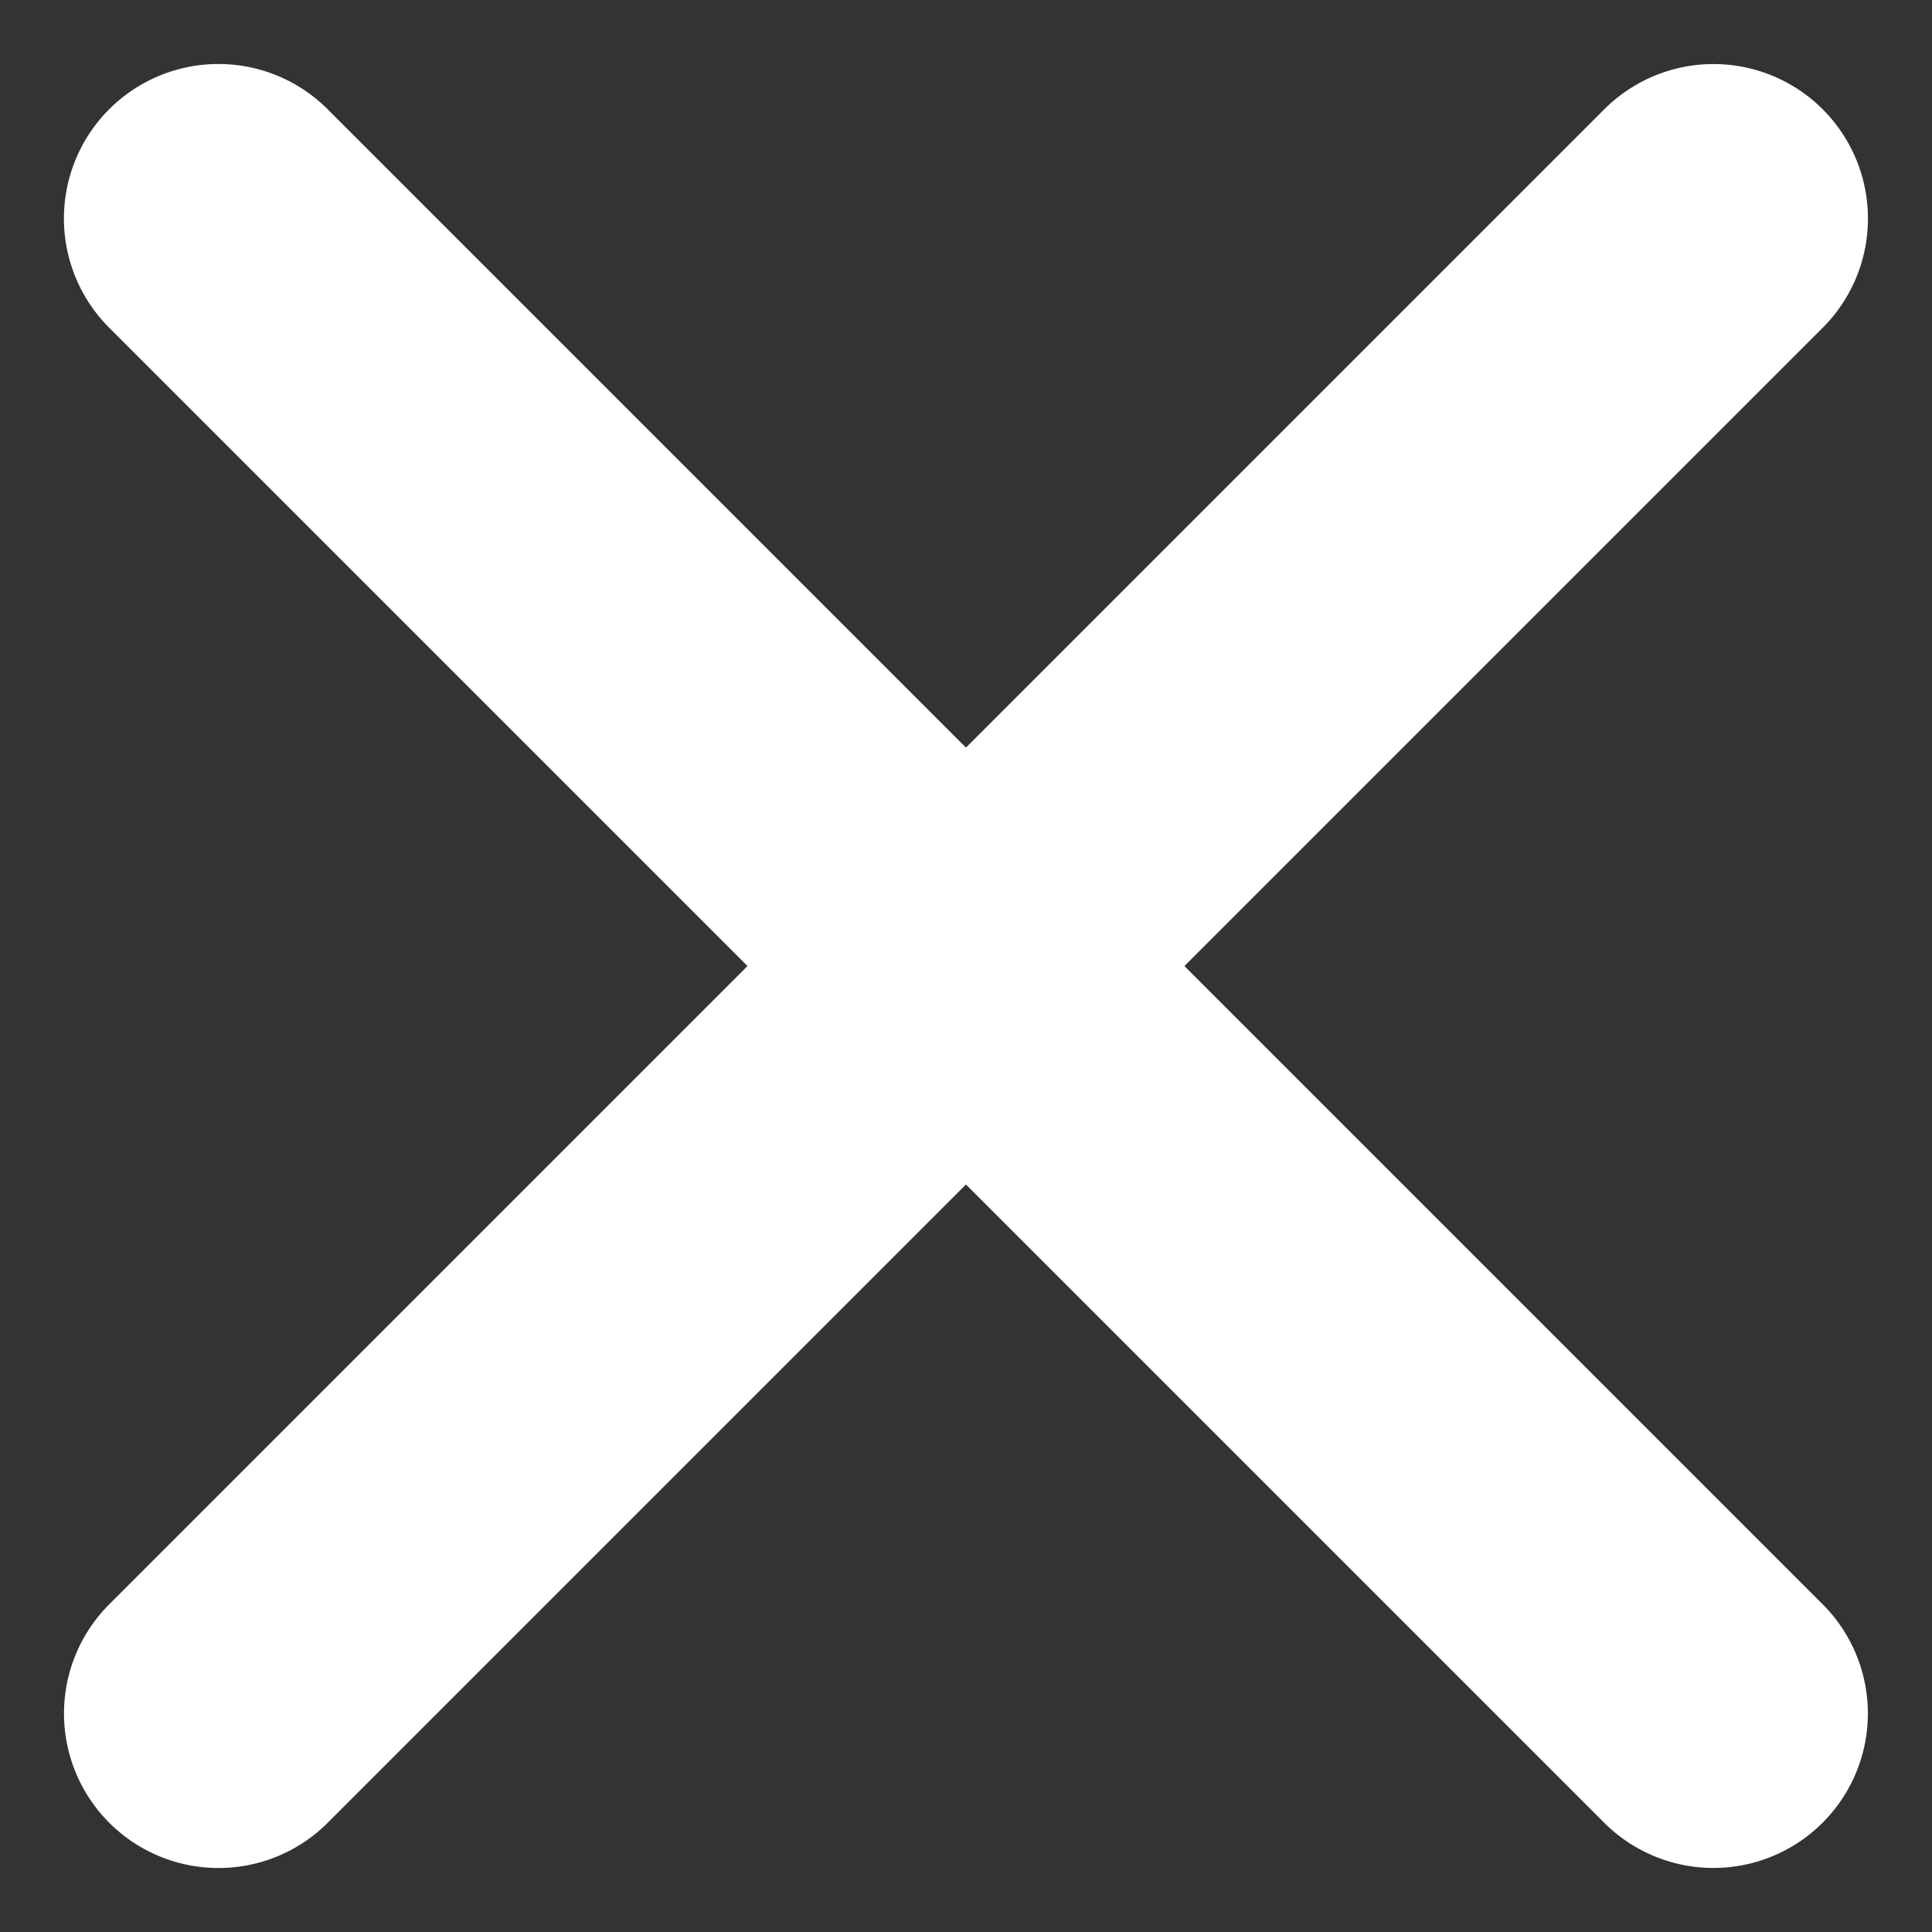
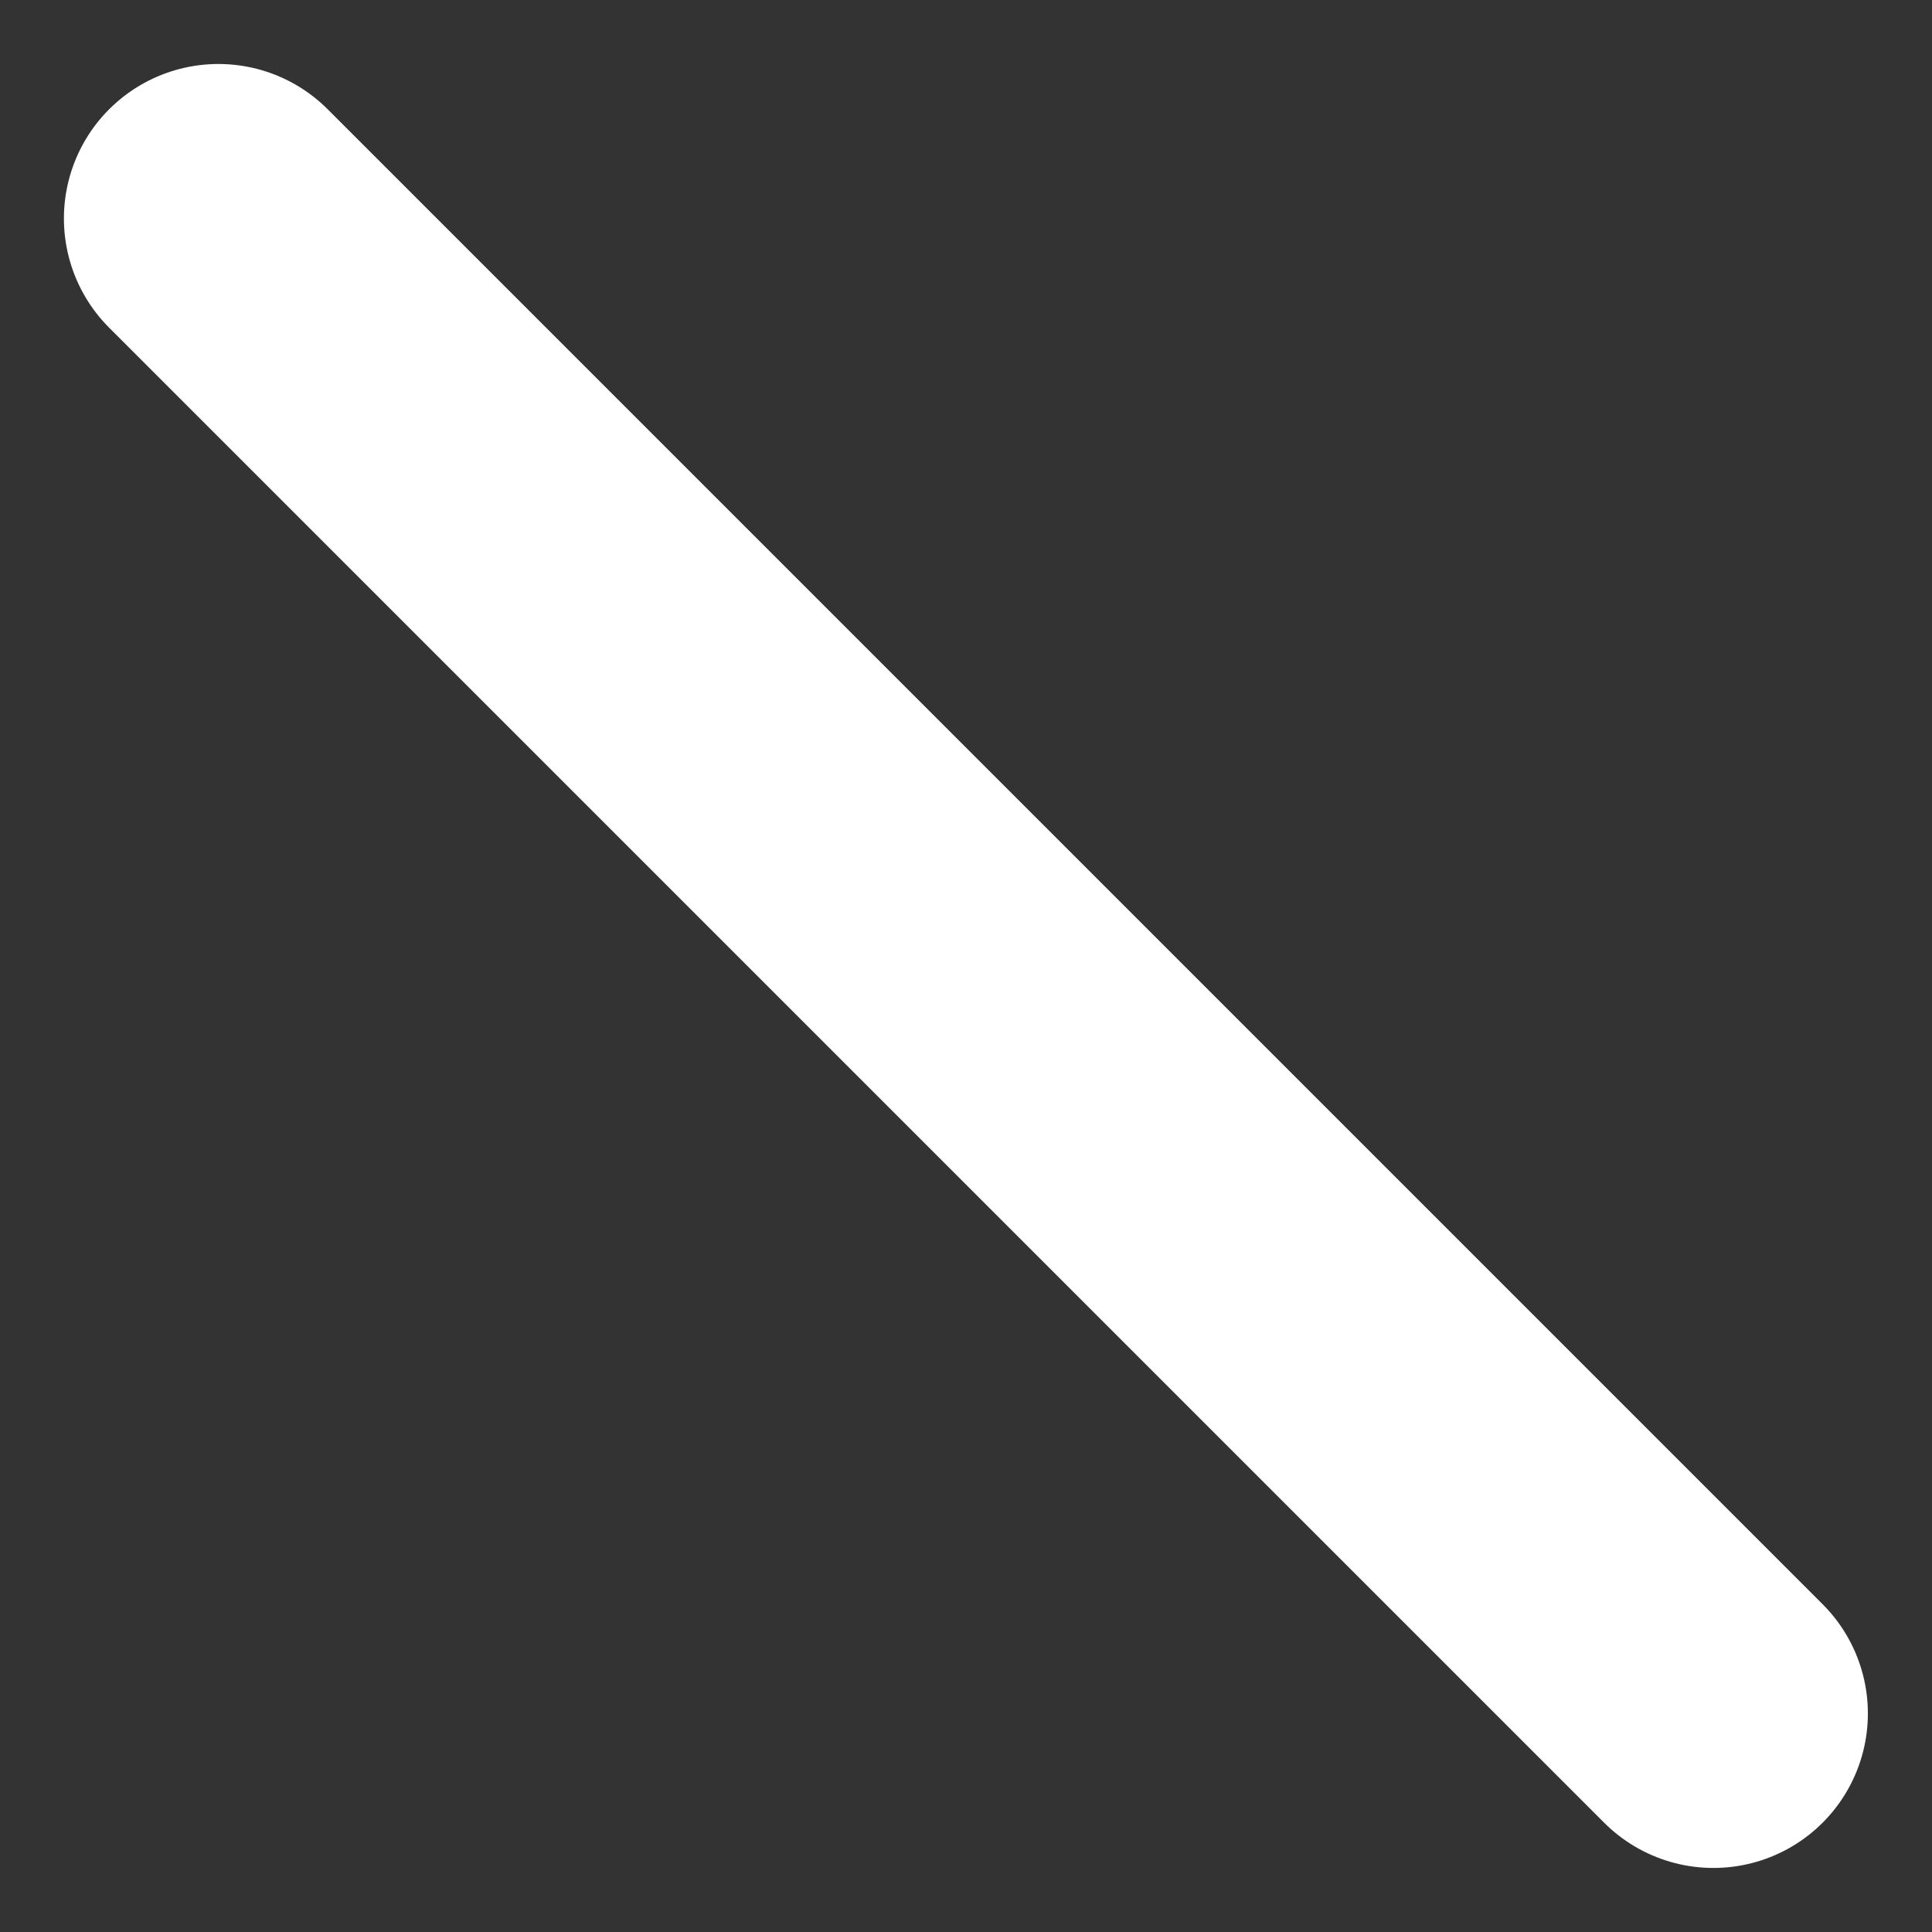
<svg xmlns="http://www.w3.org/2000/svg" width="25.011" height="25.011" viewBox="0 0 25.011 25.011">
  <rect x="0" y="0" width="25.011" height="25.011" fill="#333333" stroke="none" />
  <g id="Group_11" data-name="Group 11" transform="translate(-1659.672 -872.672)">
    <path id="Path_6" data-name="Path 6" d="M1658.832,882.267h27.37" transform="translate(1113.385 -921.328) rotate(45)" fill="none" stroke="#fff" stroke-linecap="round" stroke-width="4" />
-     <path id="Path_7" data-name="Path 7" d="M1658.832,882.267h27.37" transform="translate(-134.328 1443.969) rotate(-45)" fill="none" stroke="#fff" stroke-linecap="round" stroke-width="4" />
  </g>
</svg>